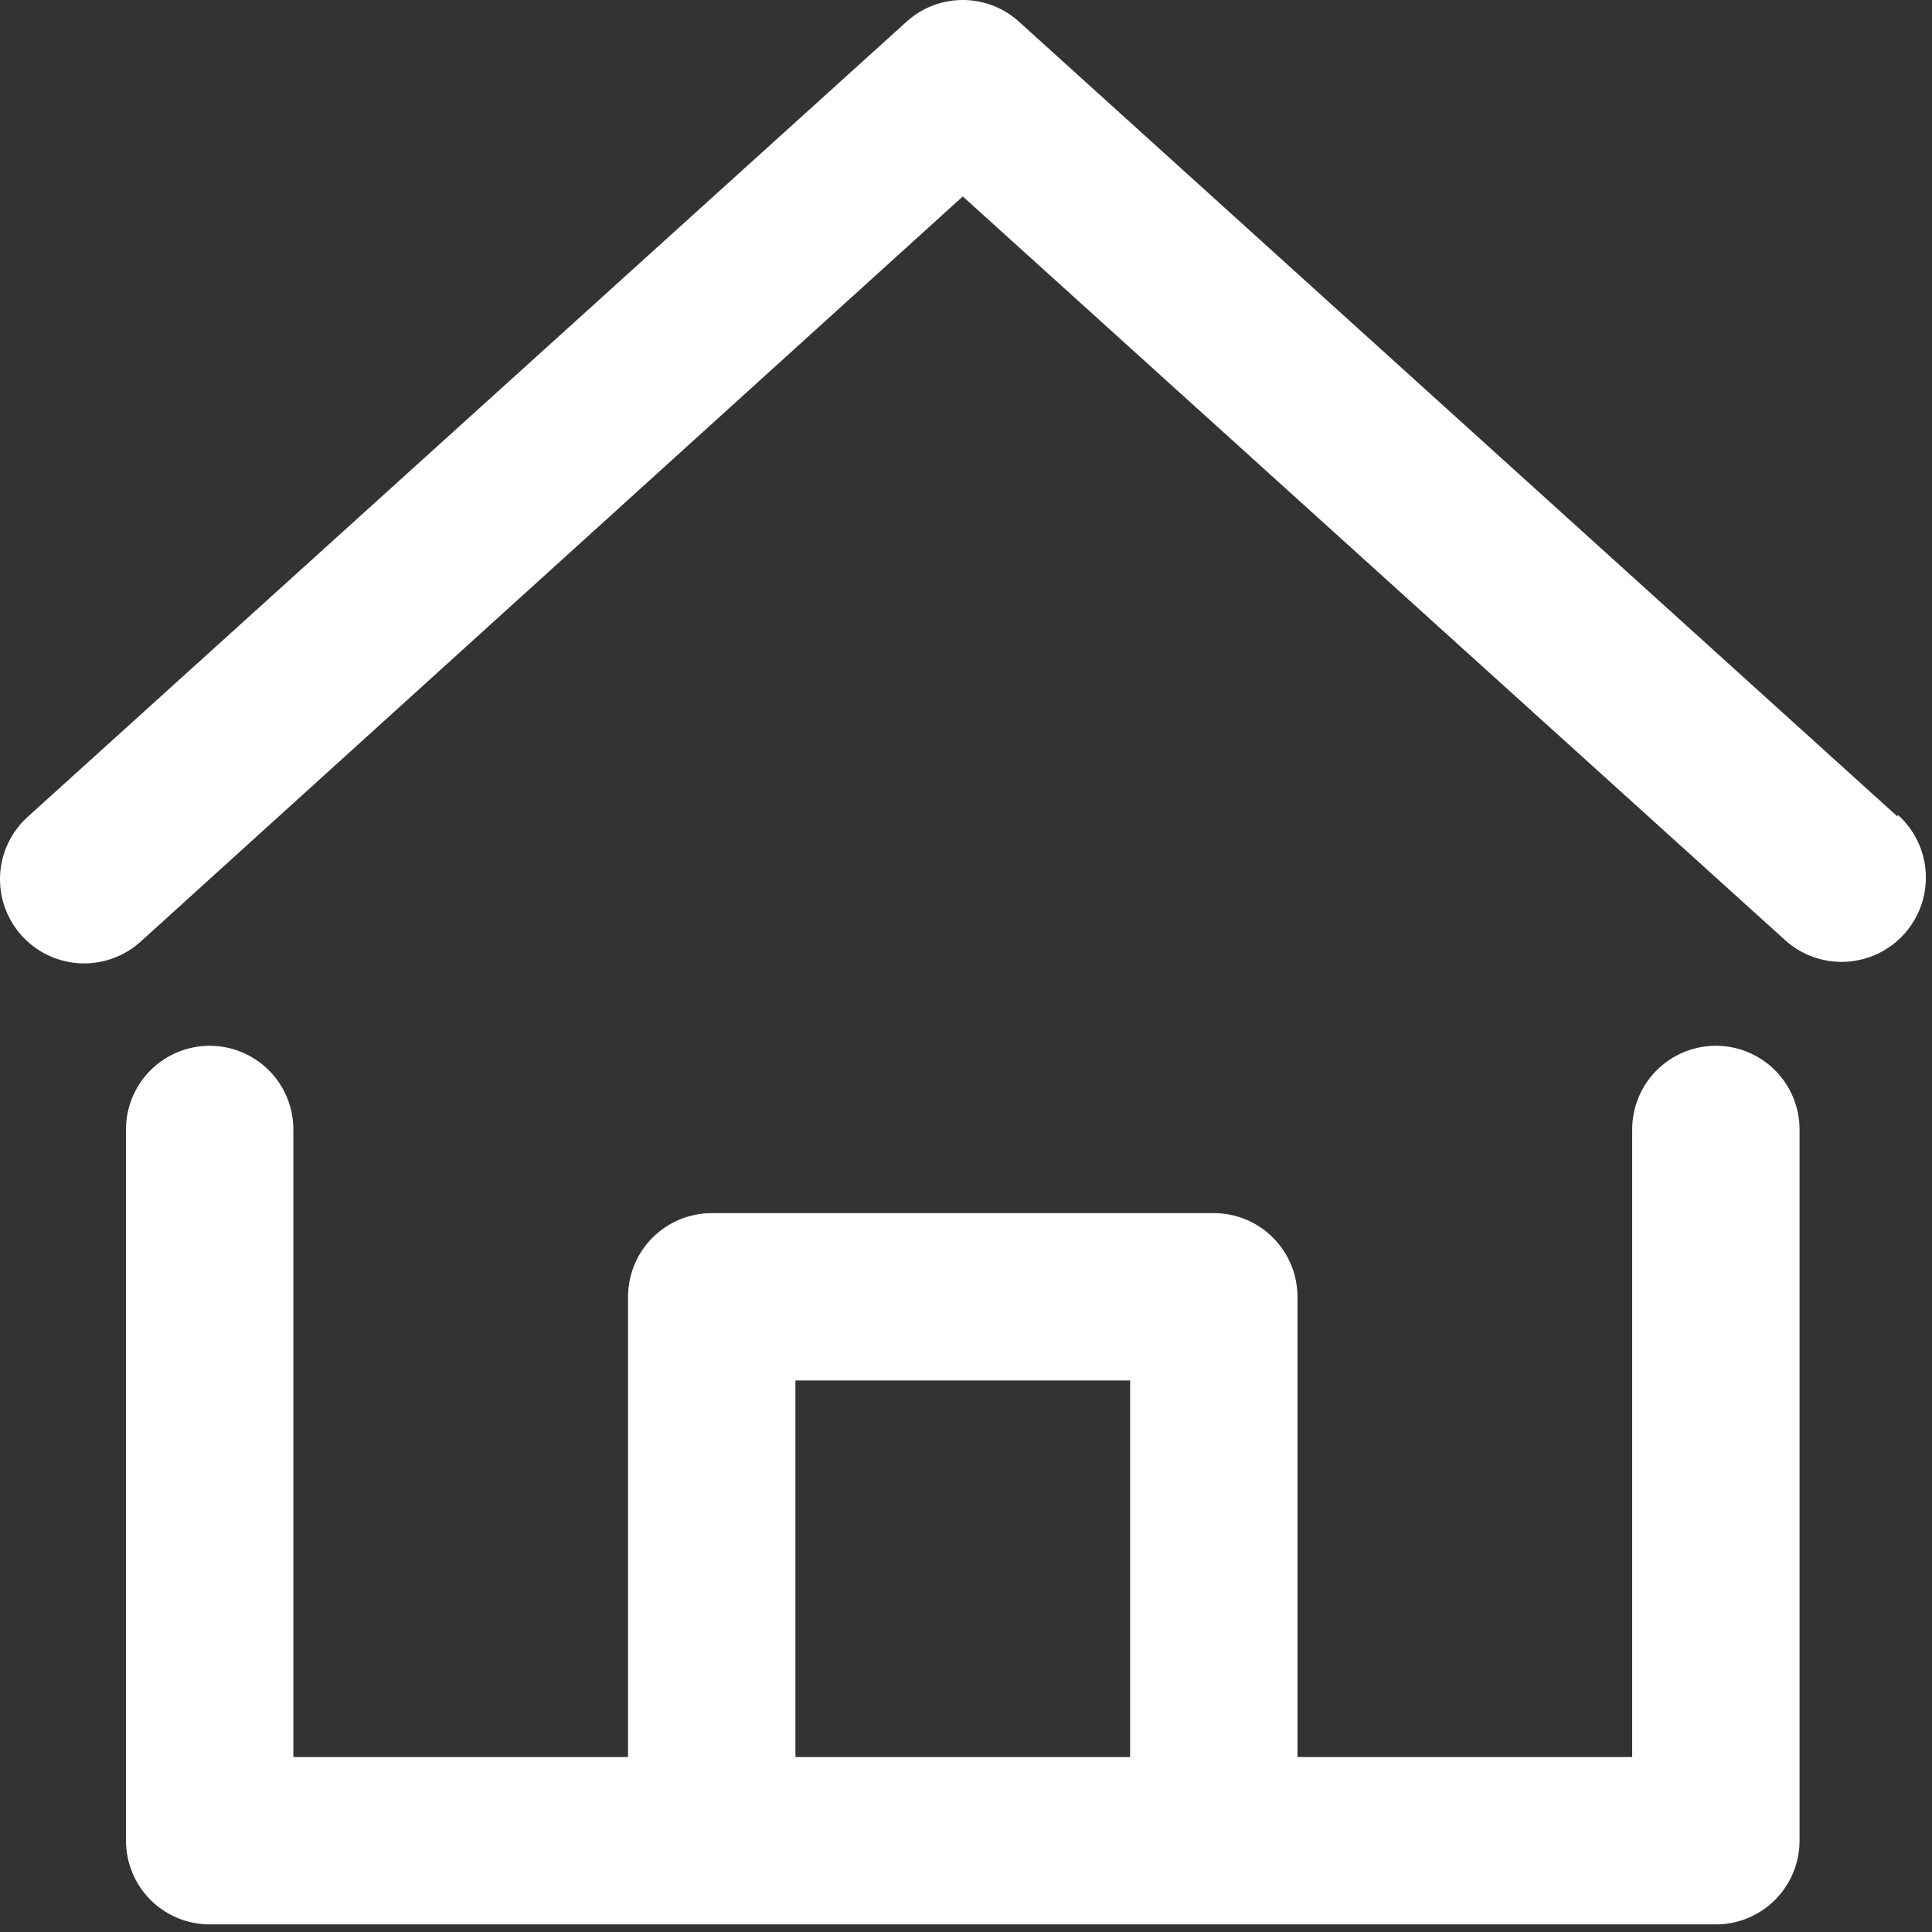
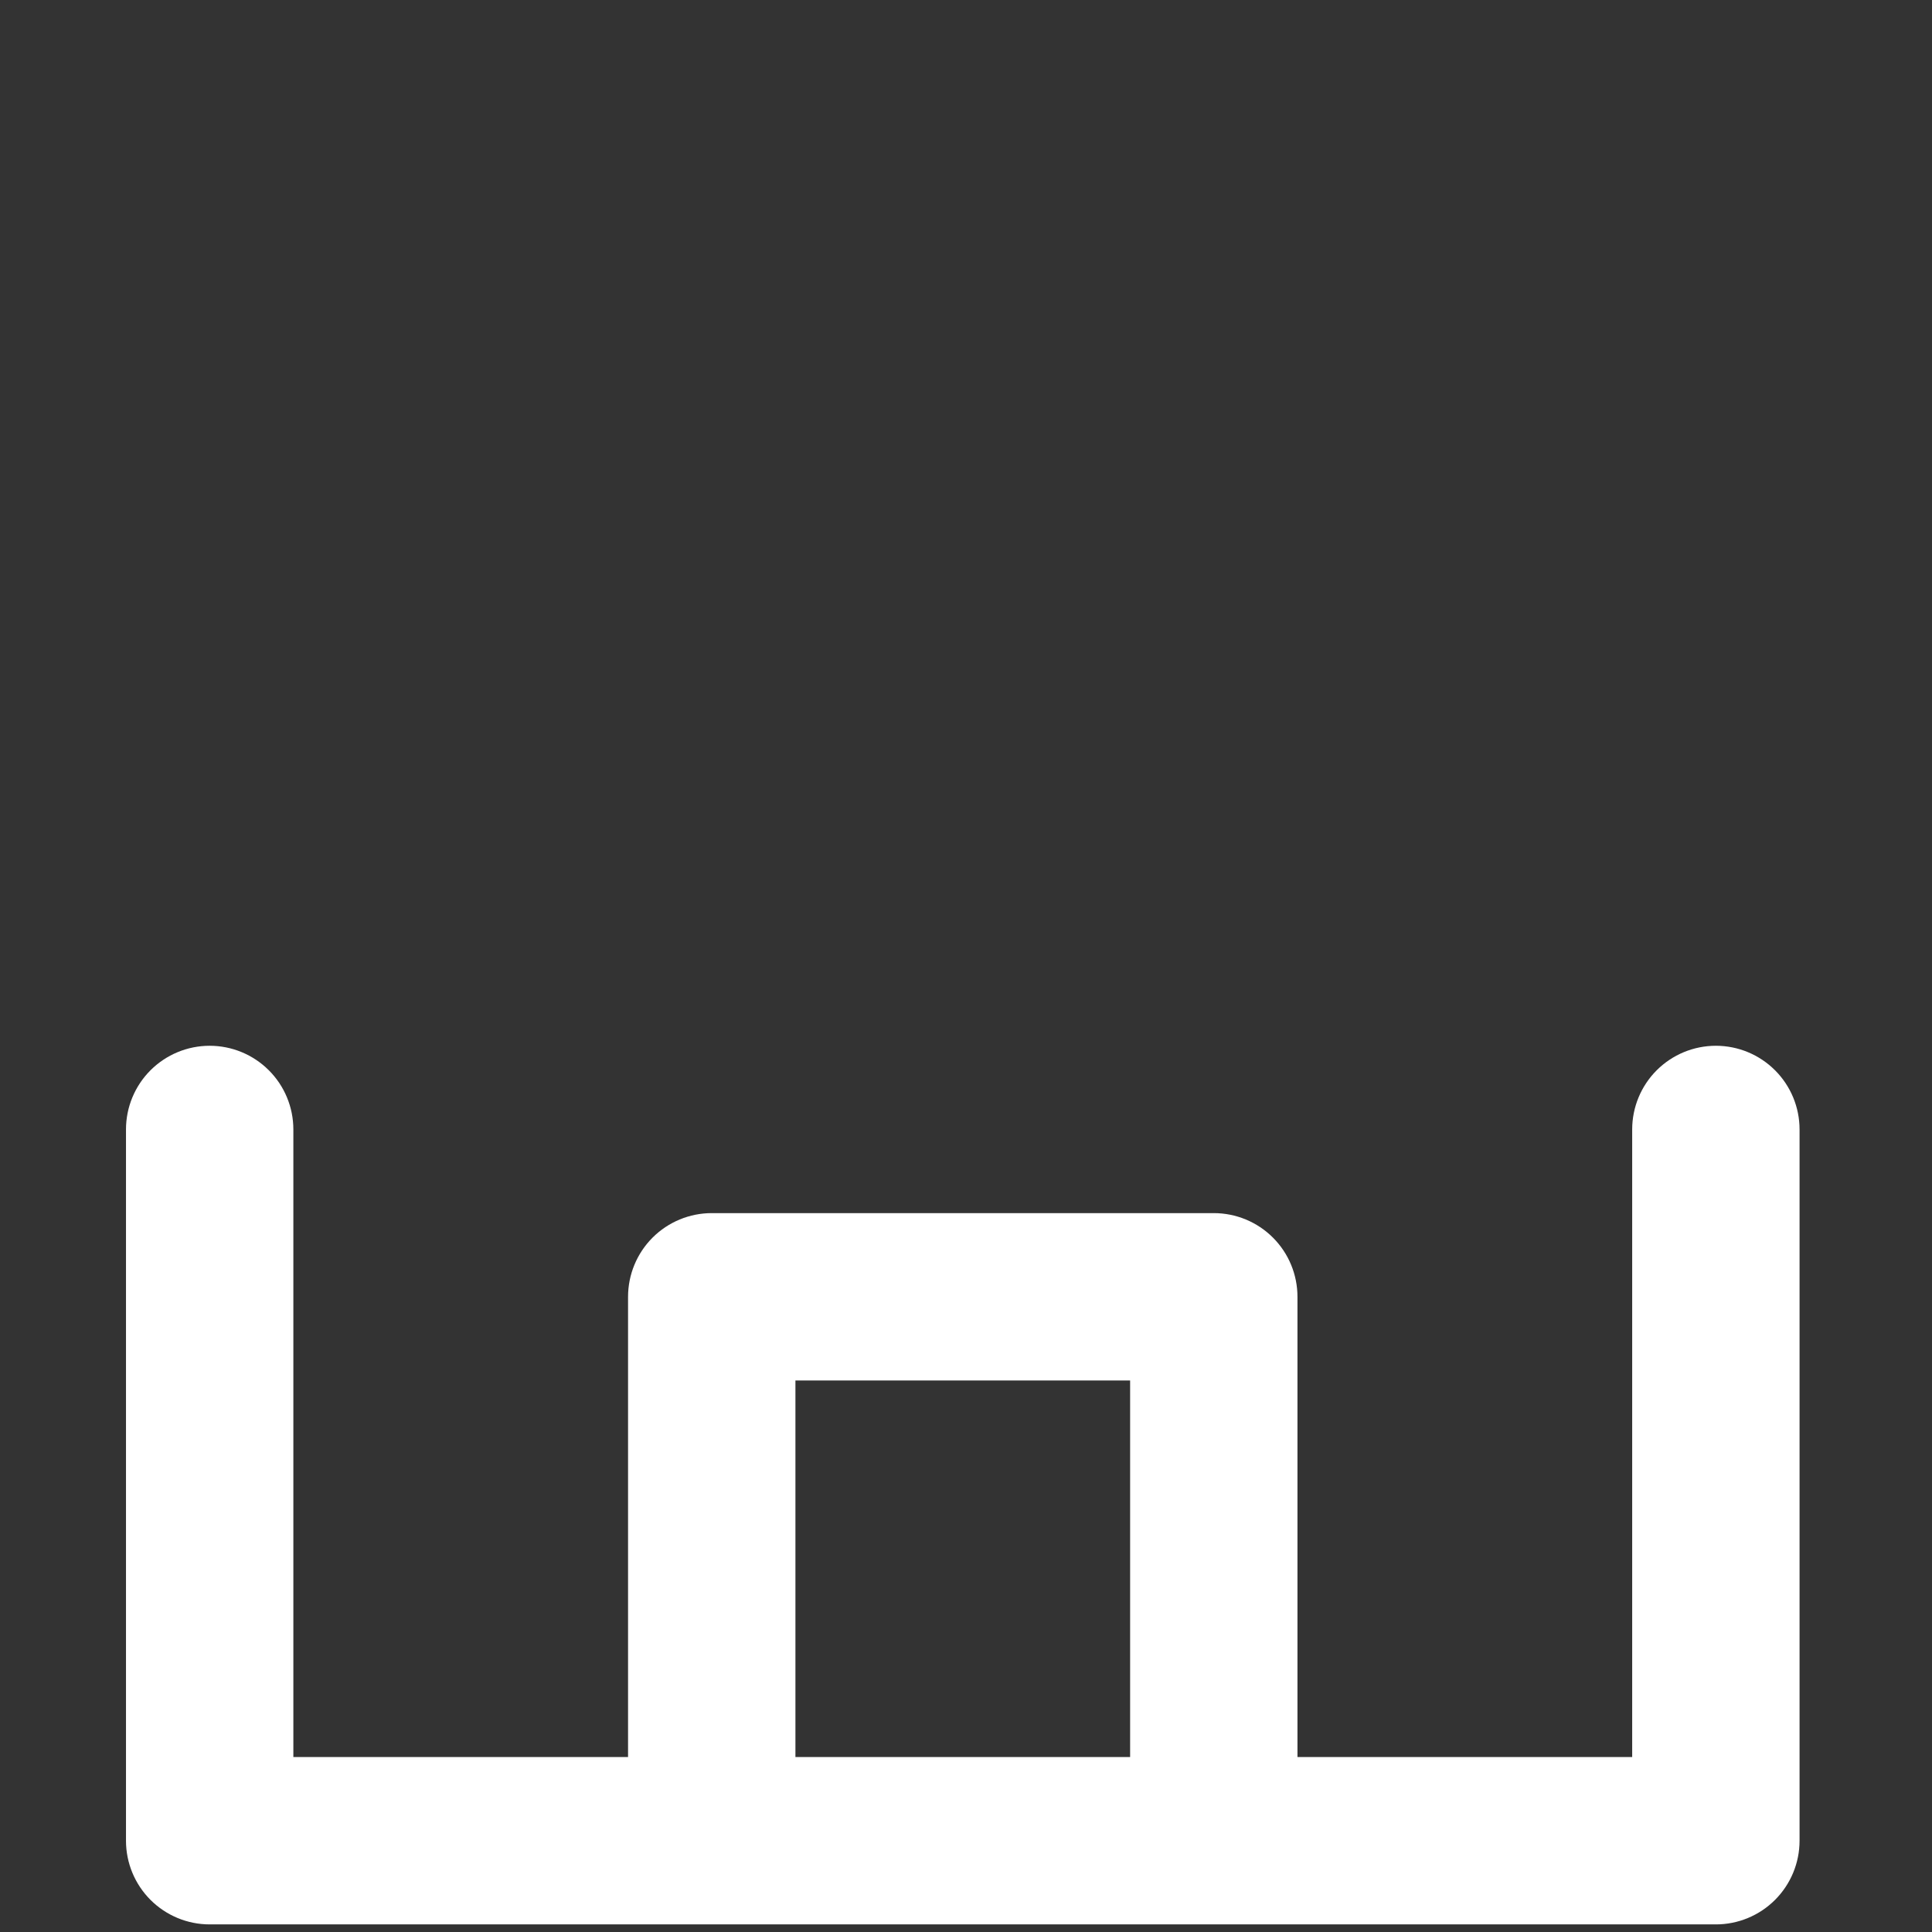
<svg xmlns="http://www.w3.org/2000/svg" width="76" height="76" viewBox="0 0 76 76" fill="none">
  <rect x="0" y="0" width="76" height="76" fill="#333333" stroke="none" />
-   <path d="M74.641 32.119L40.078 0.848C39.473 0.302 38.688 0 37.873 0C37.058 0 36.272 0.302 35.667 0.848L1.105 32.119C0.45 32.704 0.055 33.525 0.005 34.401C-0.044 35.278 0.257 36.138 0.842 36.793C1.427 37.448 2.248 37.843 3.124 37.893C4.001 37.942 4.861 37.641 5.516 37.056L37.873 7.728L70.23 36.991C70.885 37.578 71.746 37.881 72.624 37.833C73.502 37.785 74.325 37.39 74.912 36.736C75.499 36.081 75.802 35.219 75.755 34.341C75.707 33.463 75.312 32.64 74.657 32.053L74.641 32.119Z" fill="white" />
  <path d="M67.498 41.138C66.625 41.138 65.788 41.485 65.17 42.102C64.553 42.719 64.206 43.557 64.206 44.43V69.117H51.039V51.013C51.039 50.14 50.693 49.303 50.075 48.685C49.458 48.068 48.621 47.721 47.748 47.721H27.998C27.125 47.721 26.288 48.068 25.67 48.685C25.053 49.303 24.706 50.14 24.706 51.013V69.117H11.54V44.43C11.54 43.557 11.193 42.719 10.575 42.102C9.958 41.485 9.121 41.138 8.248 41.138C7.375 41.138 6.538 41.485 5.92 42.102C5.303 42.719 4.956 43.557 4.956 44.43V72.409C4.956 73.282 5.303 74.119 5.92 74.737C6.538 75.354 7.375 75.701 8.248 75.701H67.498C68.371 75.701 69.208 75.354 69.825 74.737C70.443 74.119 70.79 73.282 70.79 72.409V44.43C70.79 43.557 70.443 42.719 69.825 42.102C69.208 41.485 68.371 41.138 67.498 41.138ZM31.29 69.117V54.305H44.456V69.117H31.29Z" fill="white" />
</svg>